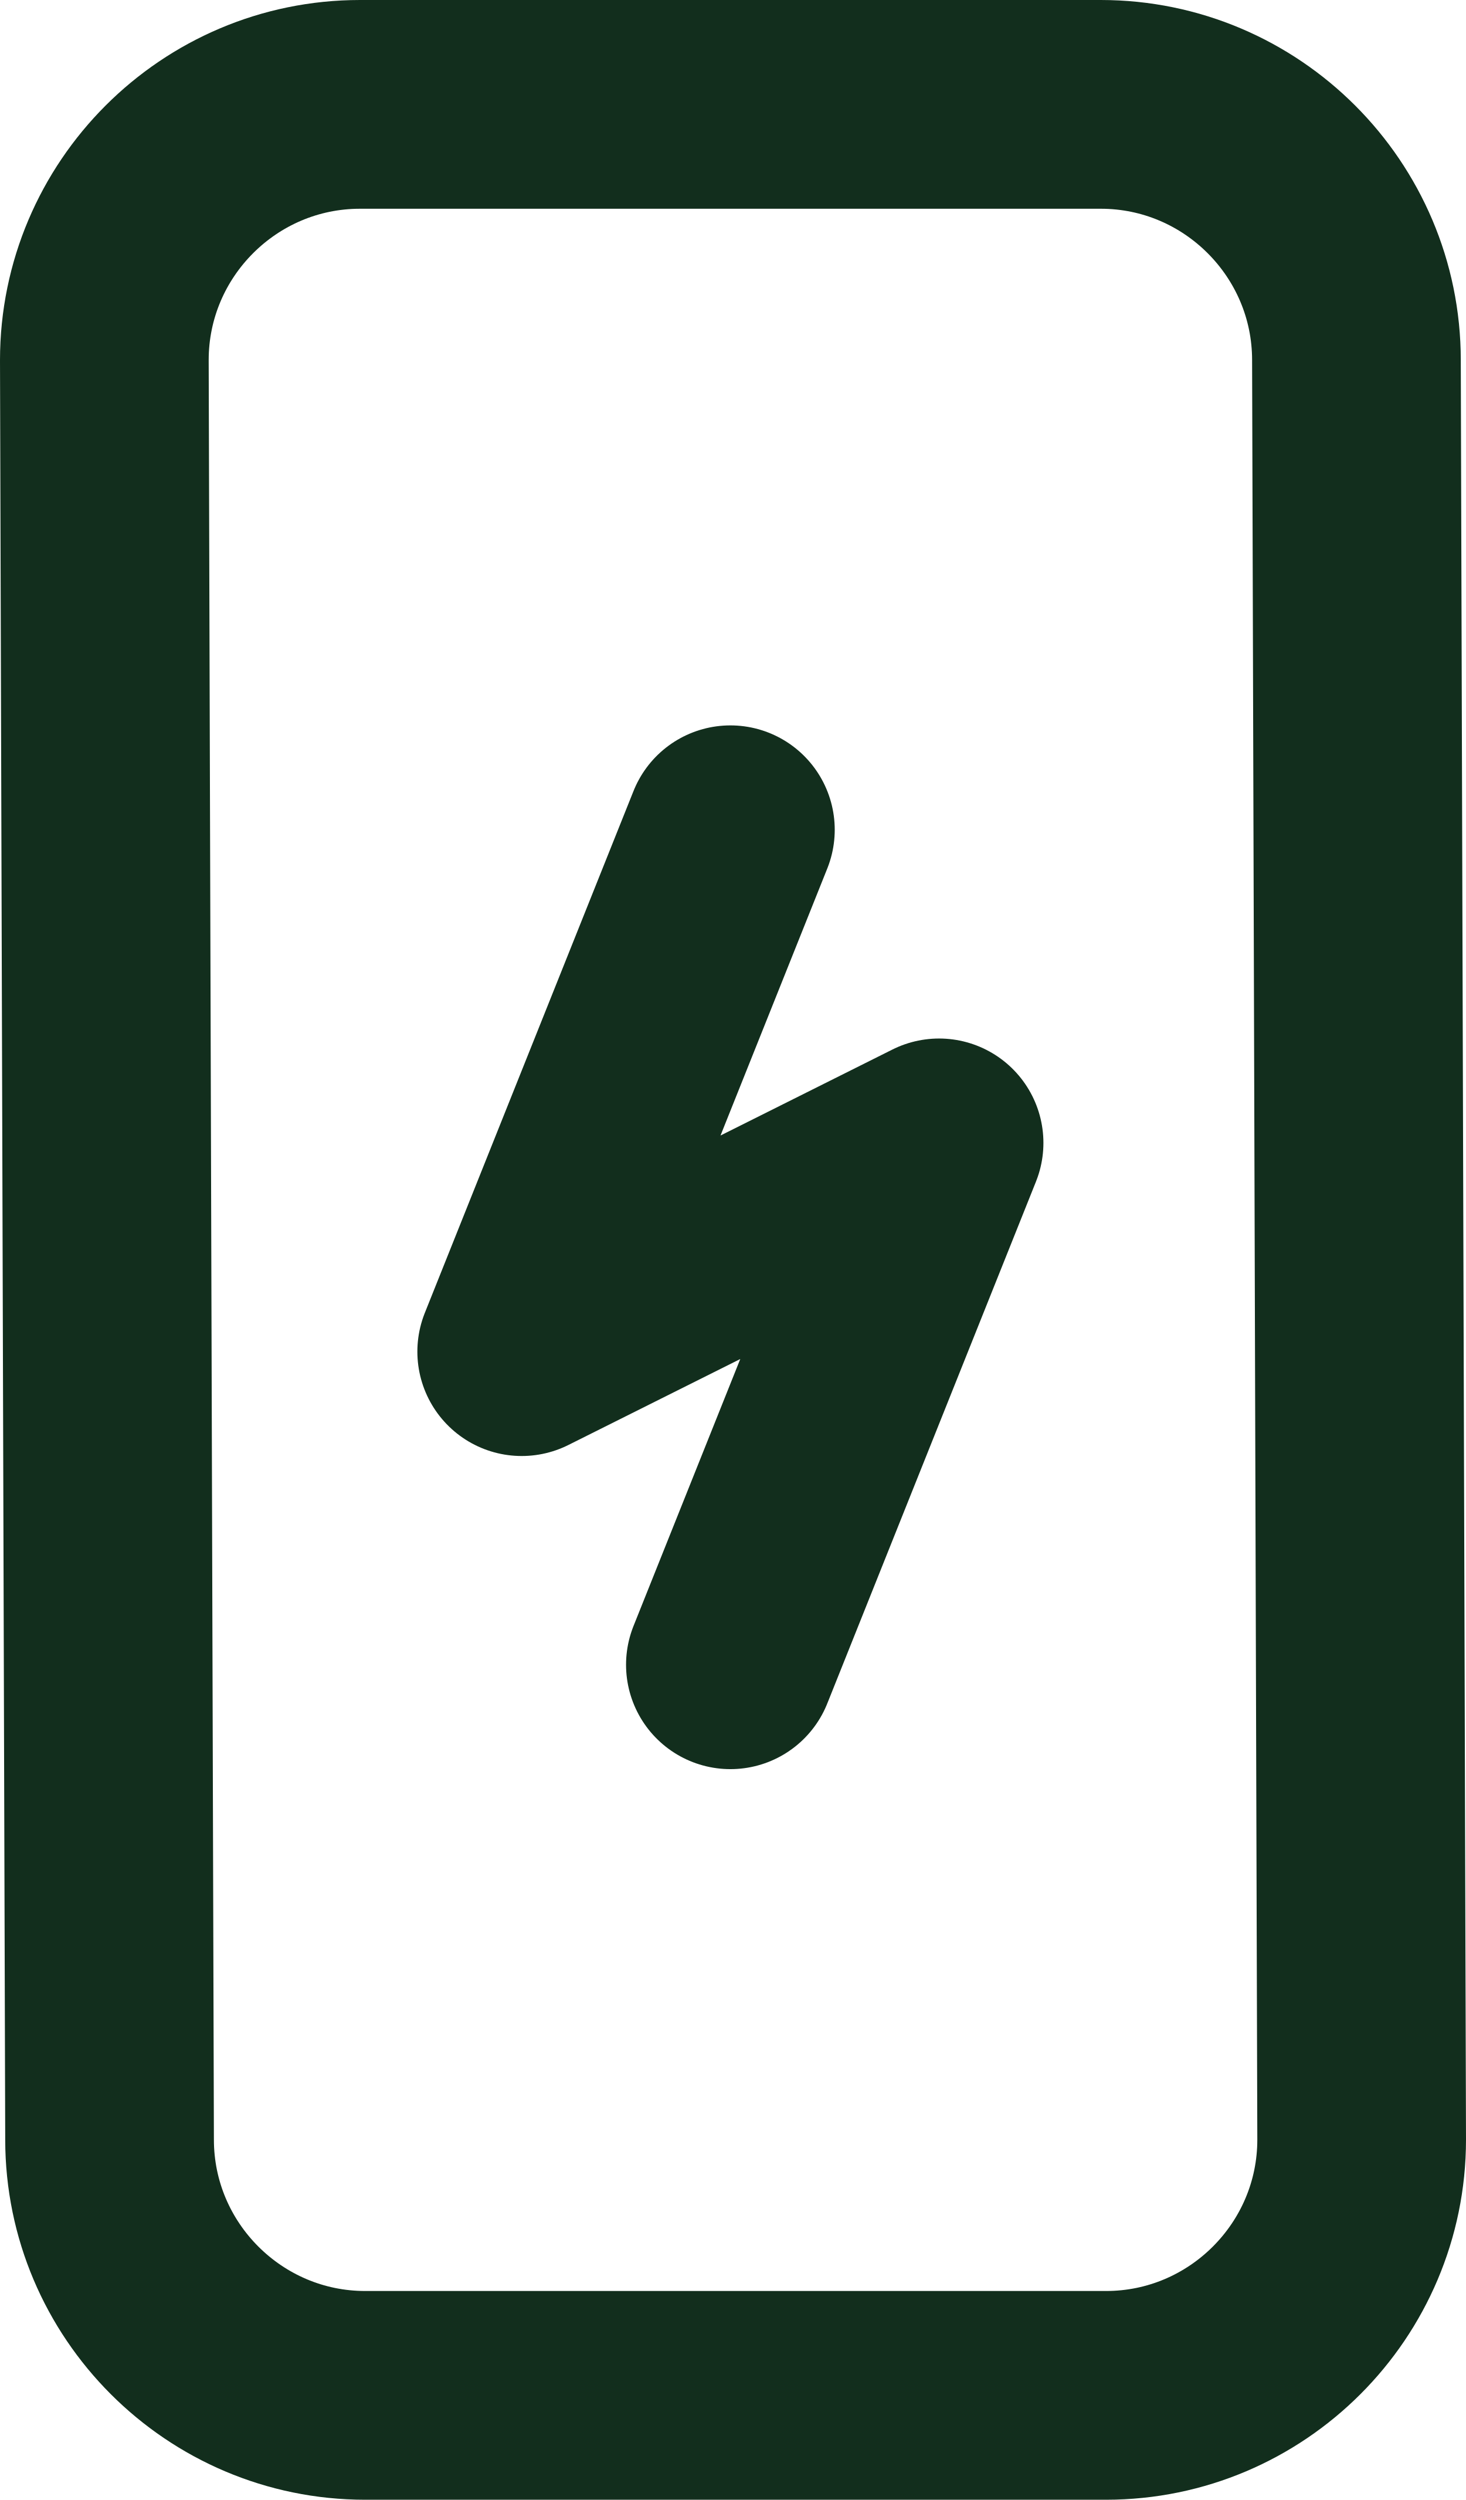
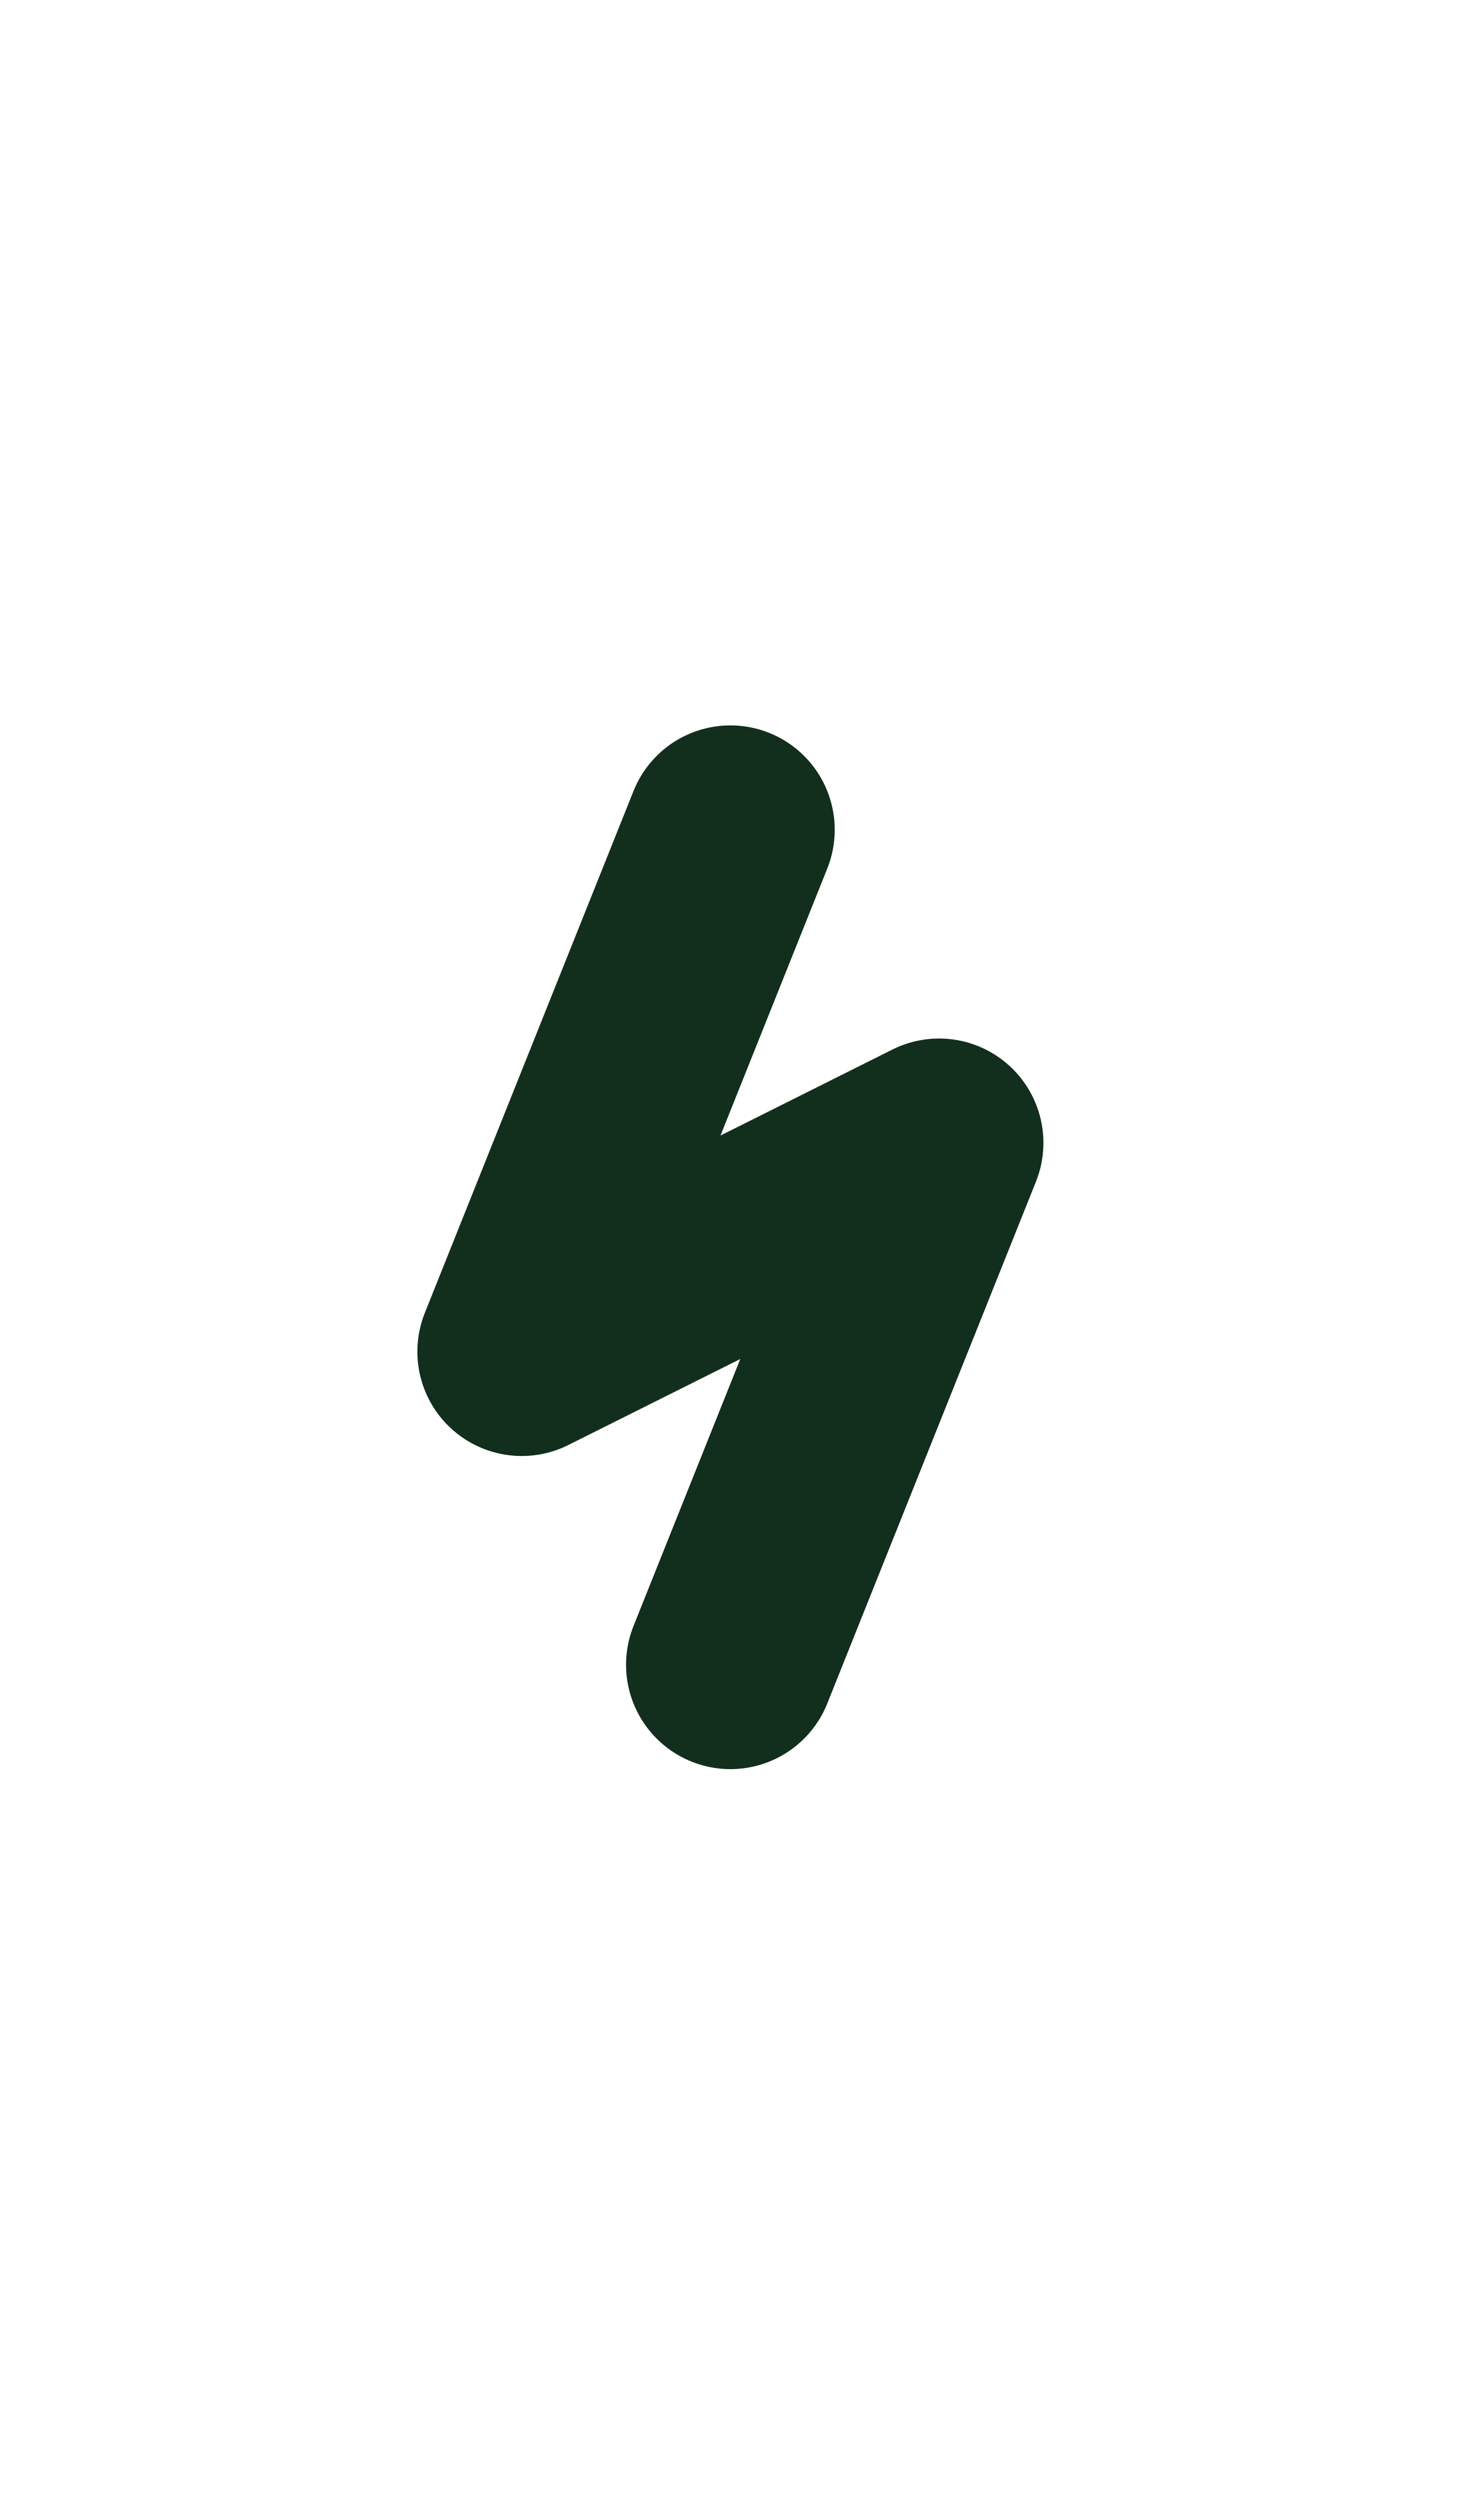
<svg xmlns="http://www.w3.org/2000/svg" id="Layer" width="14.05" height="23.95" viewBox="0 0 14.05 23.95">
  <defs>
    <style>
      .cls-1, .cls-2 {
        fill: none;
        stroke: #122e1d;
        stroke-linejoin: round;
        stroke-width: 2px;
      }

      .cls-2 {
        stroke-linecap: round;
      }
    </style>
  </defs>
  <polyline class="cls-2" points="7 7.95 5 12.95 9 10.95 7 15.95" />
-   <path class="cls-1" d="M10.6,22.95H3.5c-1.35,0-2.45-1.1-2.45-2.45l-.05-17.05c0-1.35,1.1-2.45,2.45-2.45h7.1c1.35,0,2.45,1.1,2.45,2.45l.05,17.05c0,1.35-1.1,2.45-2.45,2.45Z" />
</svg>